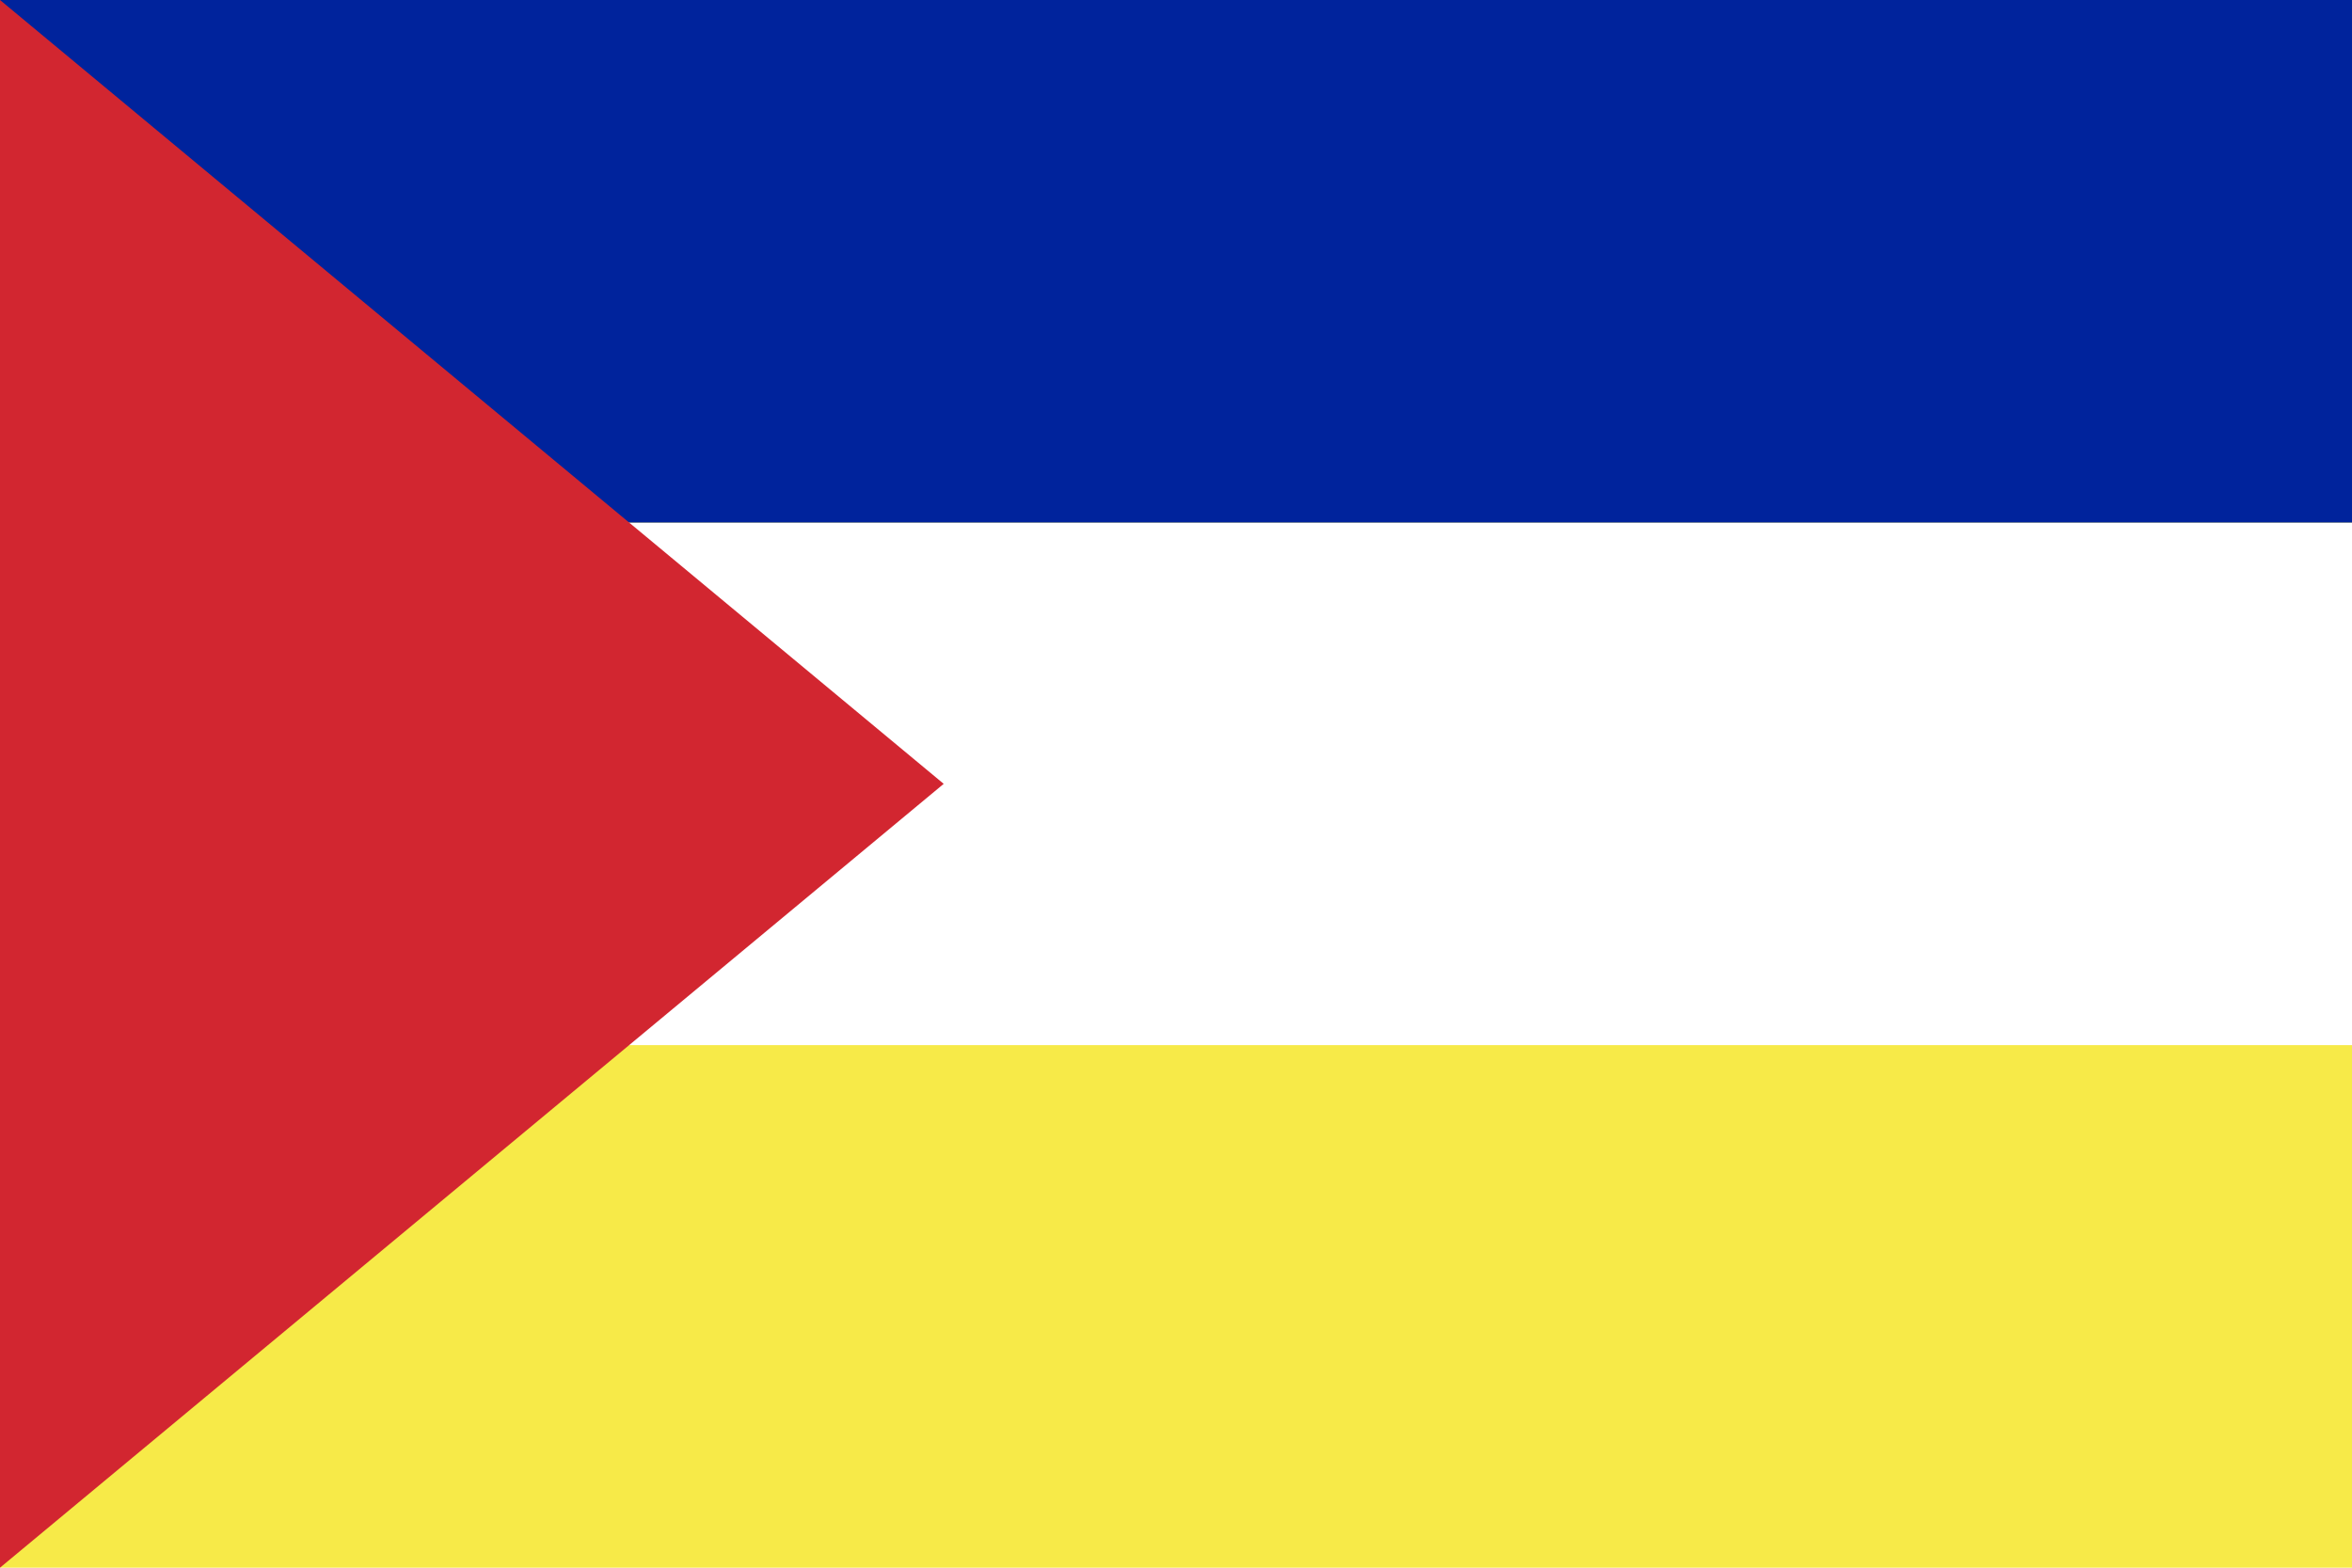
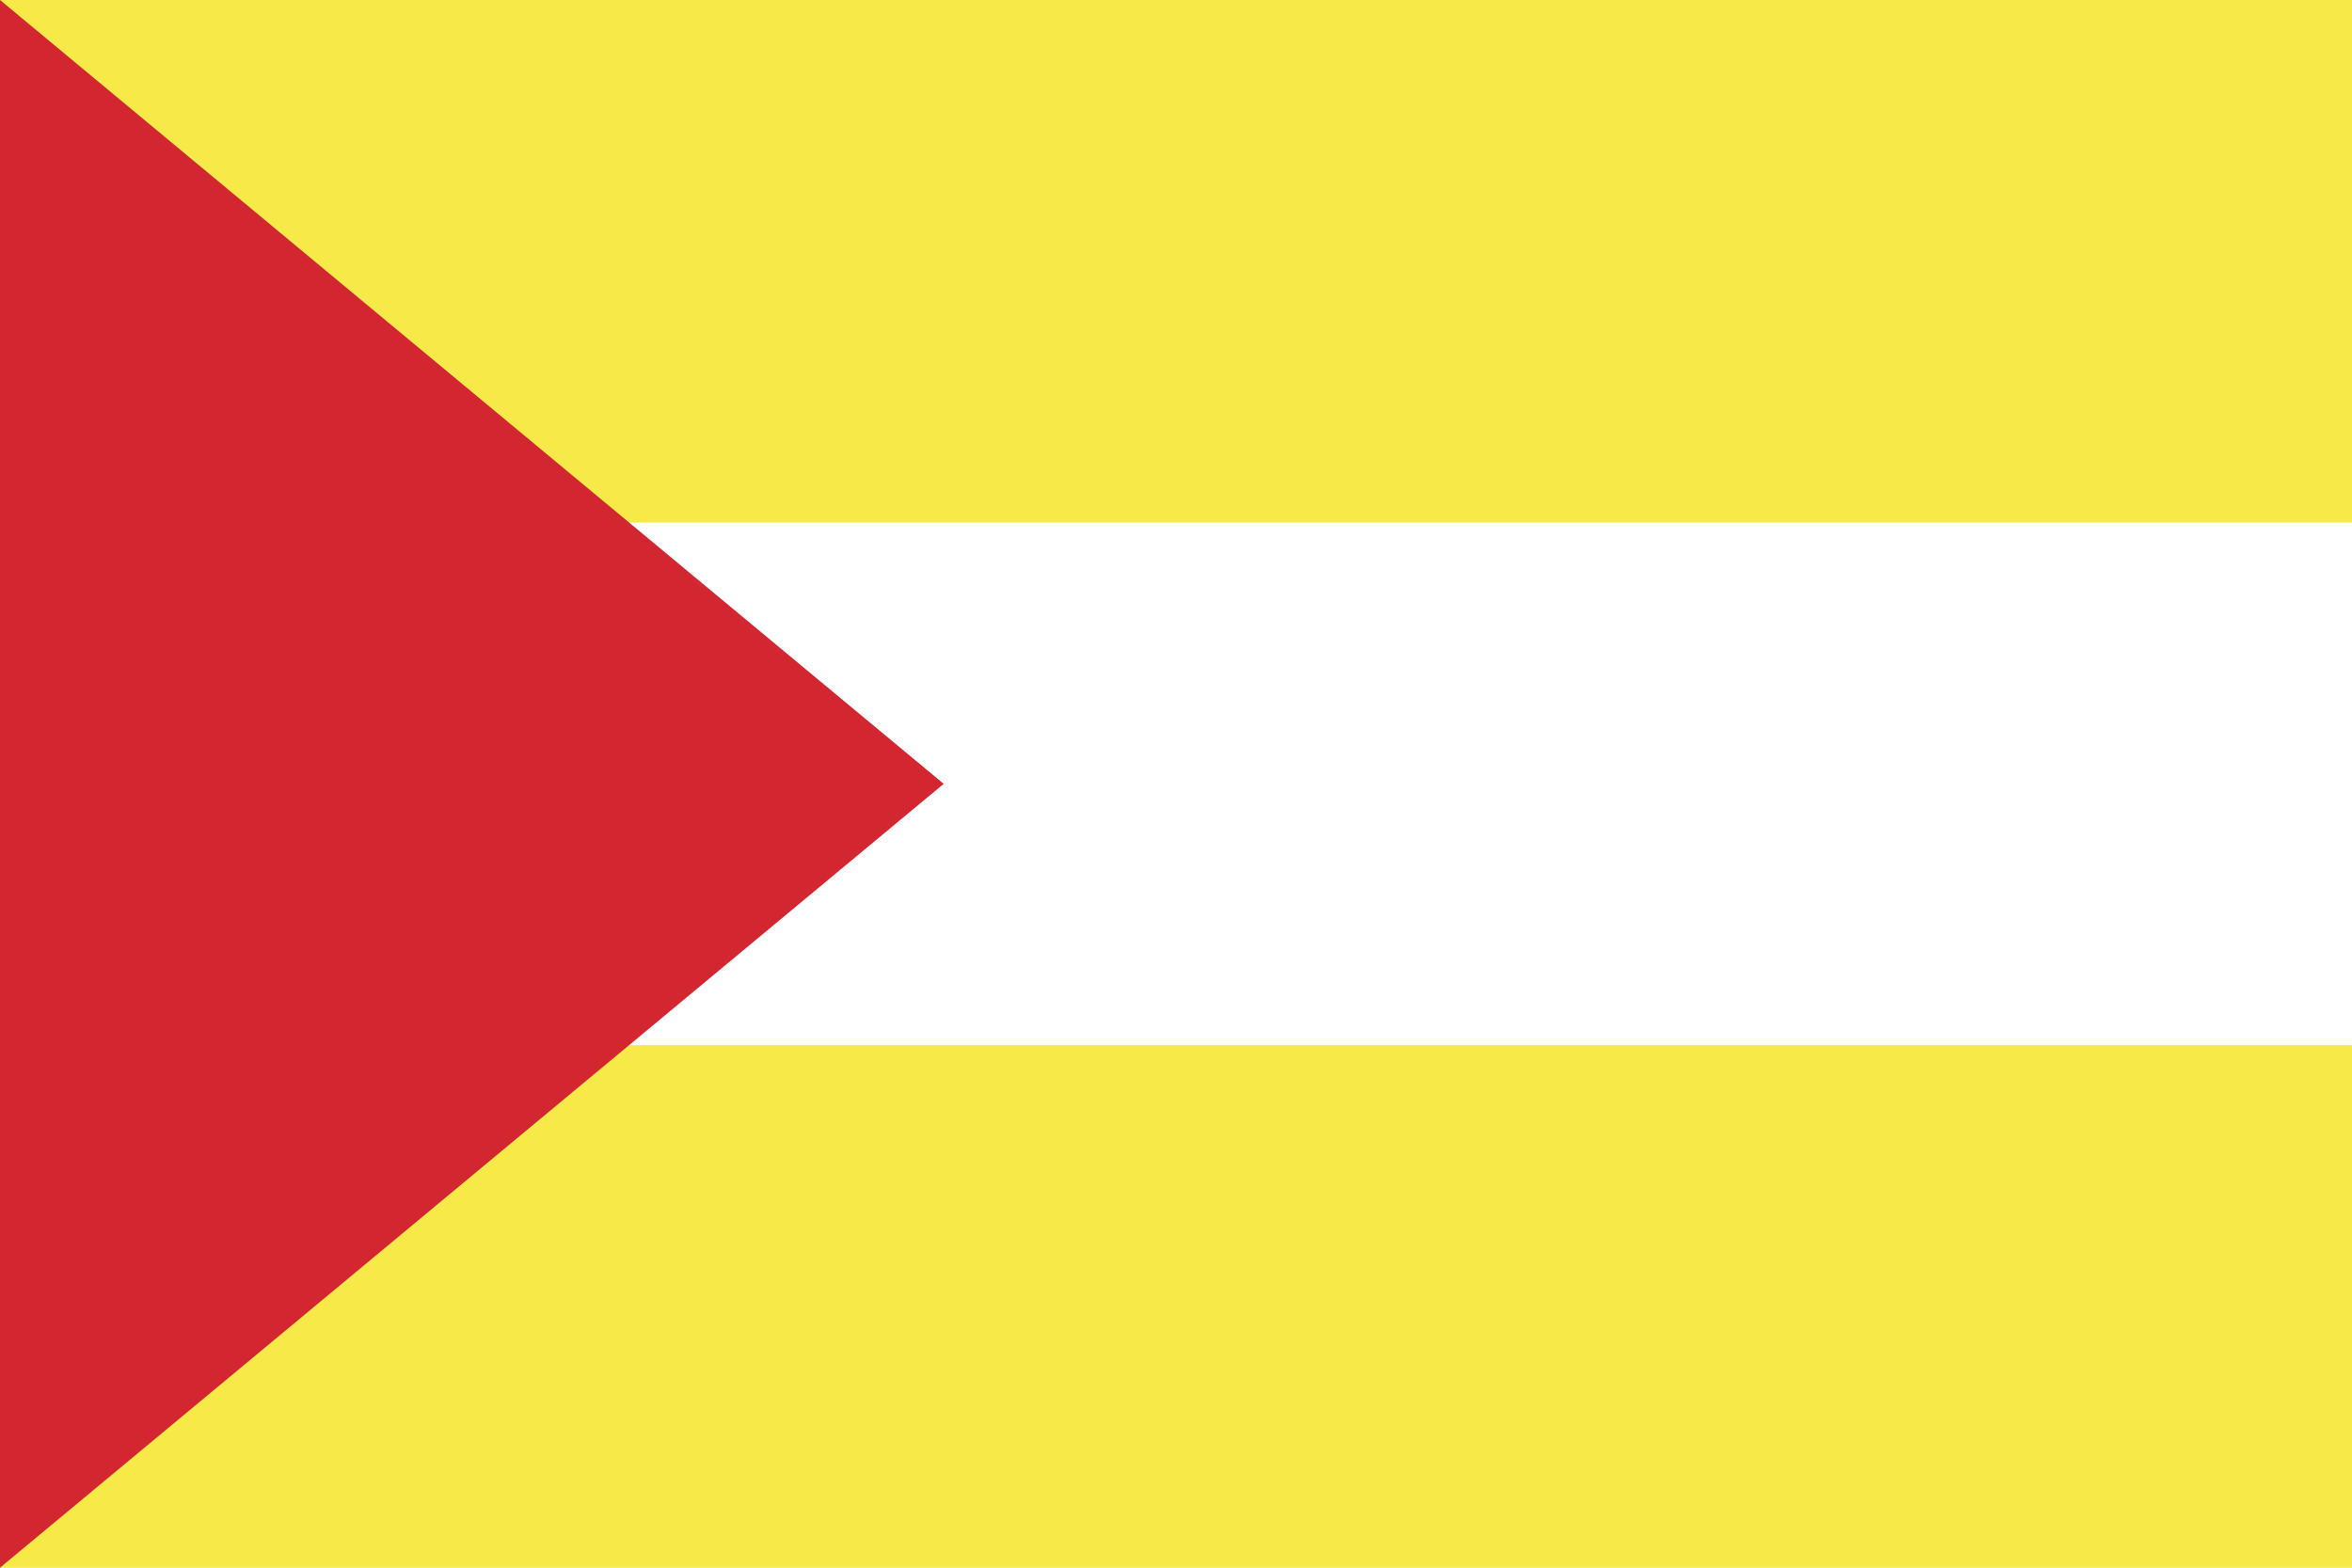
<svg xmlns="http://www.w3.org/2000/svg" version="1.1" id="Layer_1" x="0px" y="0px" viewBox="0 0 324 216" style="enable-background:new 0 0 324 216;" xml:space="preserve">
  <style type="text/css">
	.st0{fill:#F7EA48;}
	.st1{fill:#FFFFFF;}
	.st2{fill:#00239C;}
	.st3{fill:#D22630;}
</style>
  <rect class="st0" width="324" height="216" />
  <rect y="72" class="st1" width="324" height="72" />
-   <rect class="st2" width="324" height="72" />
  <polygon class="st3" points="0,0 130,108 0,216 " />
</svg>